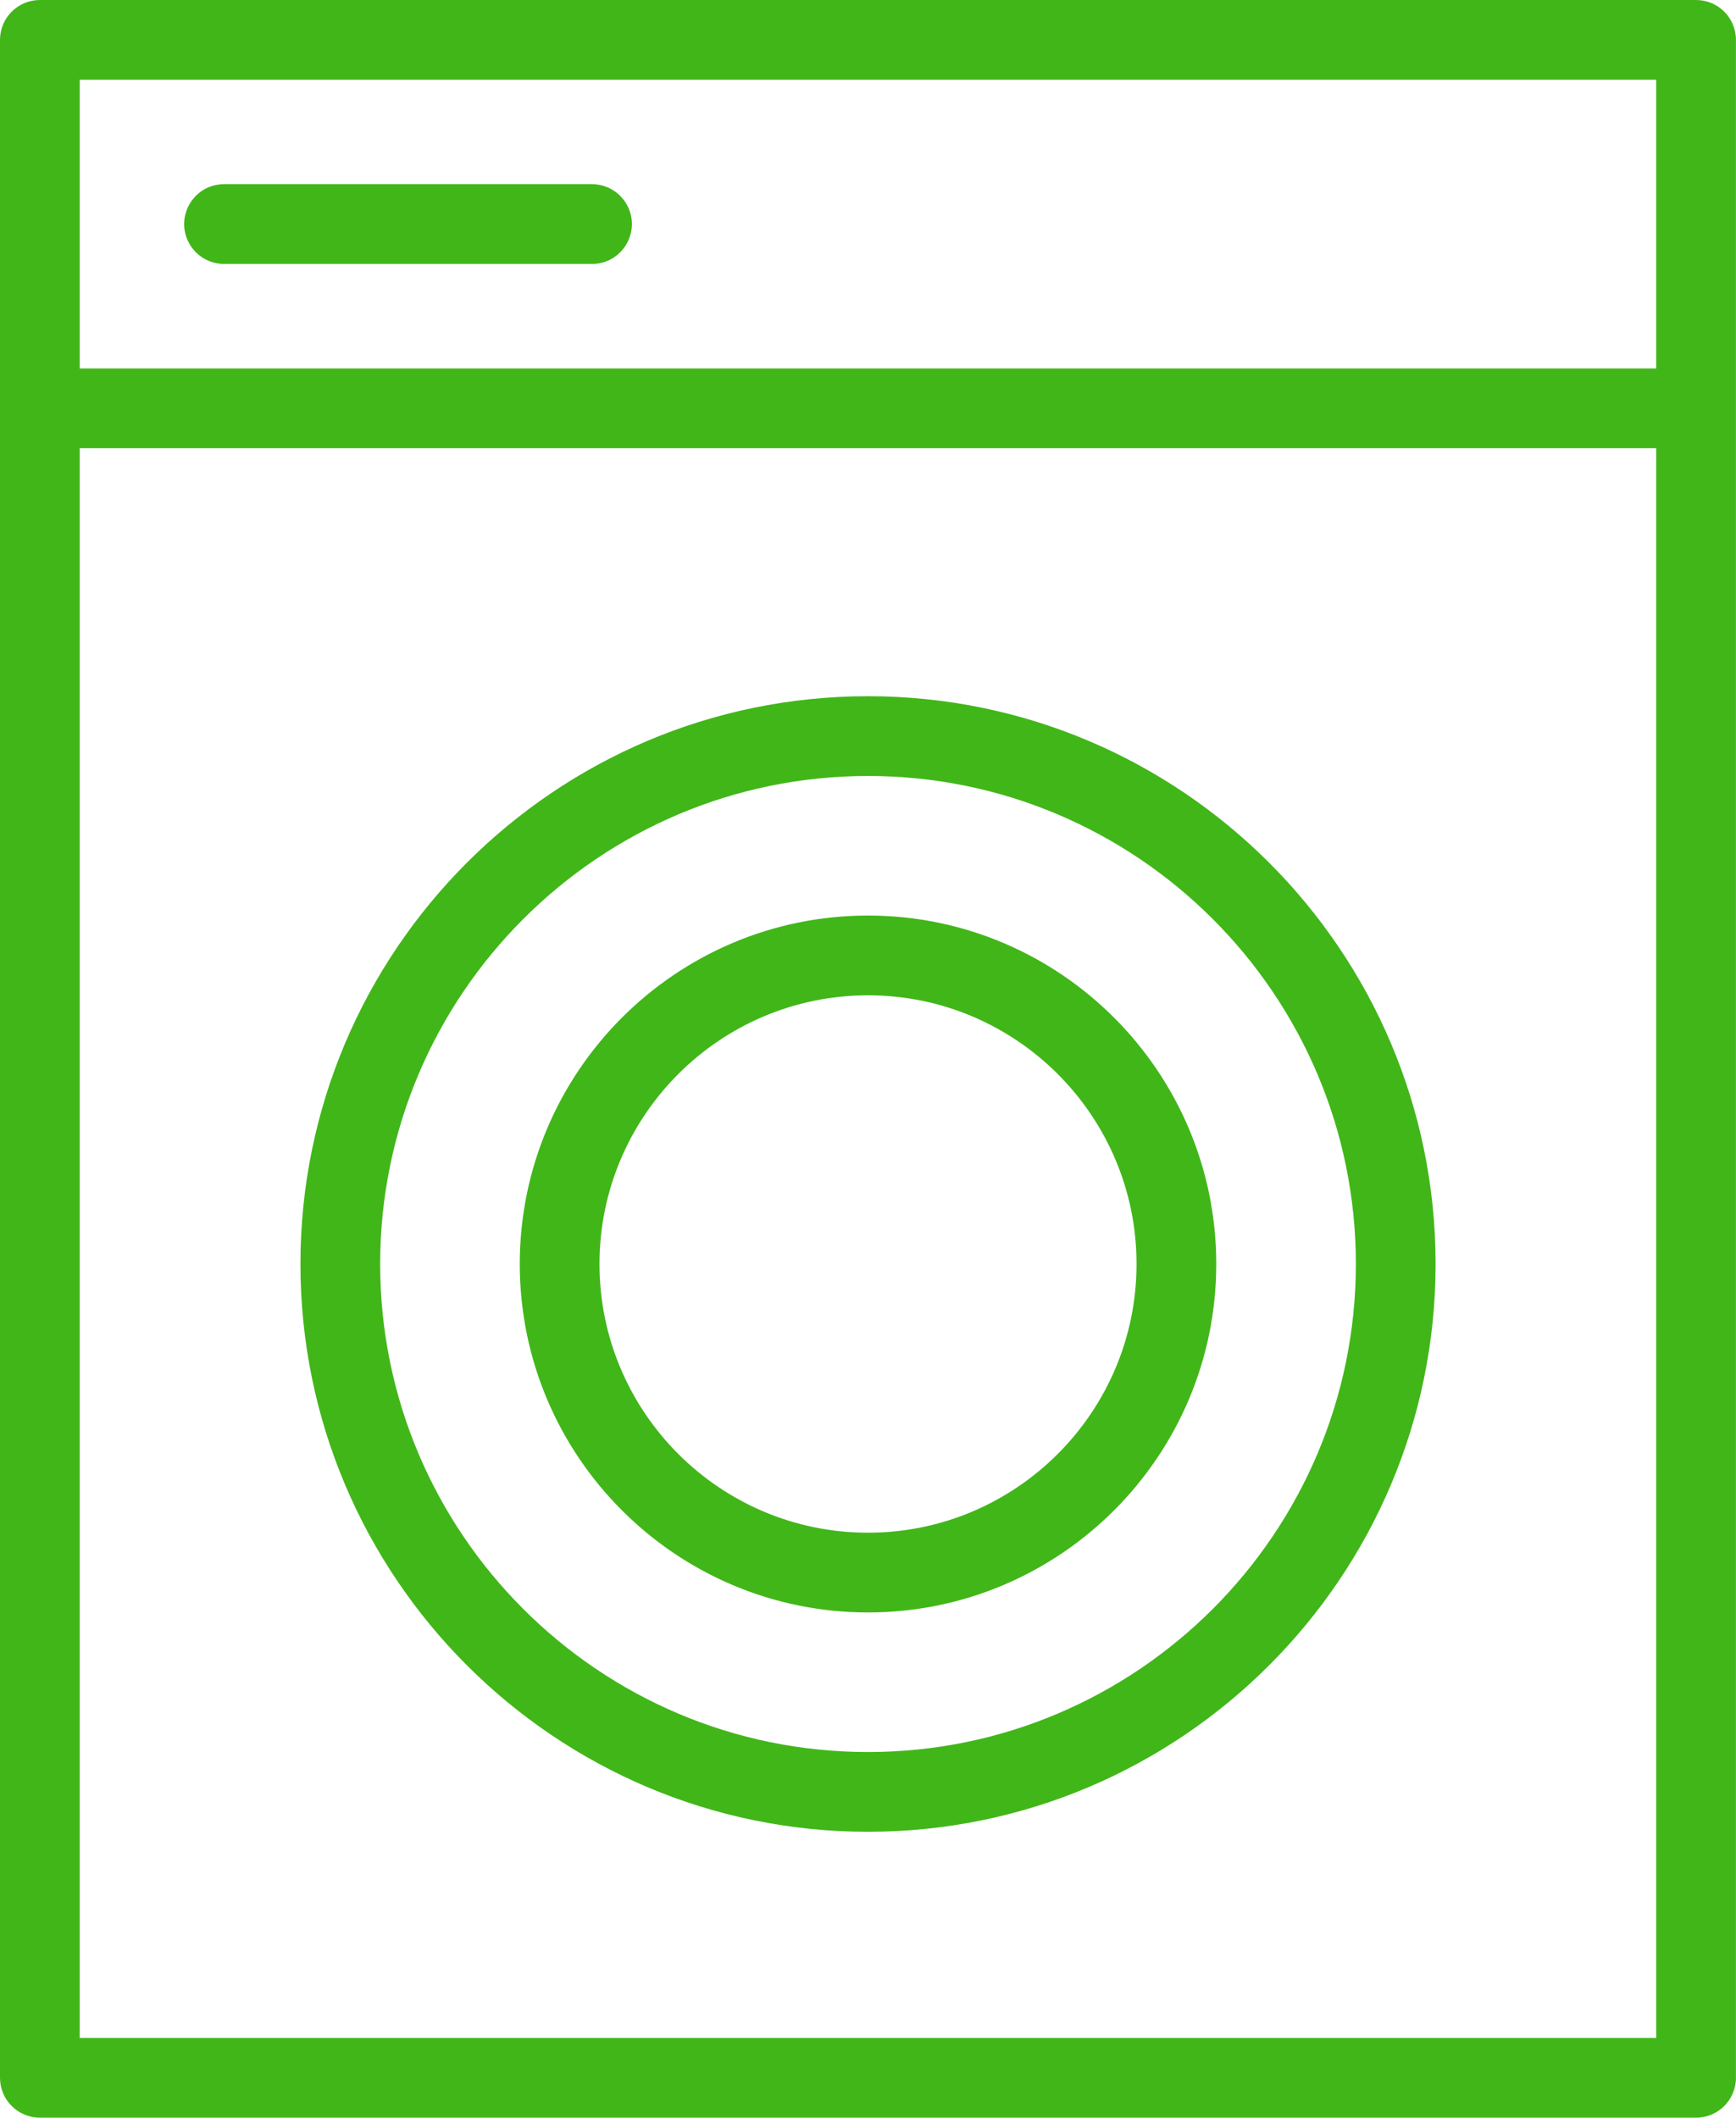
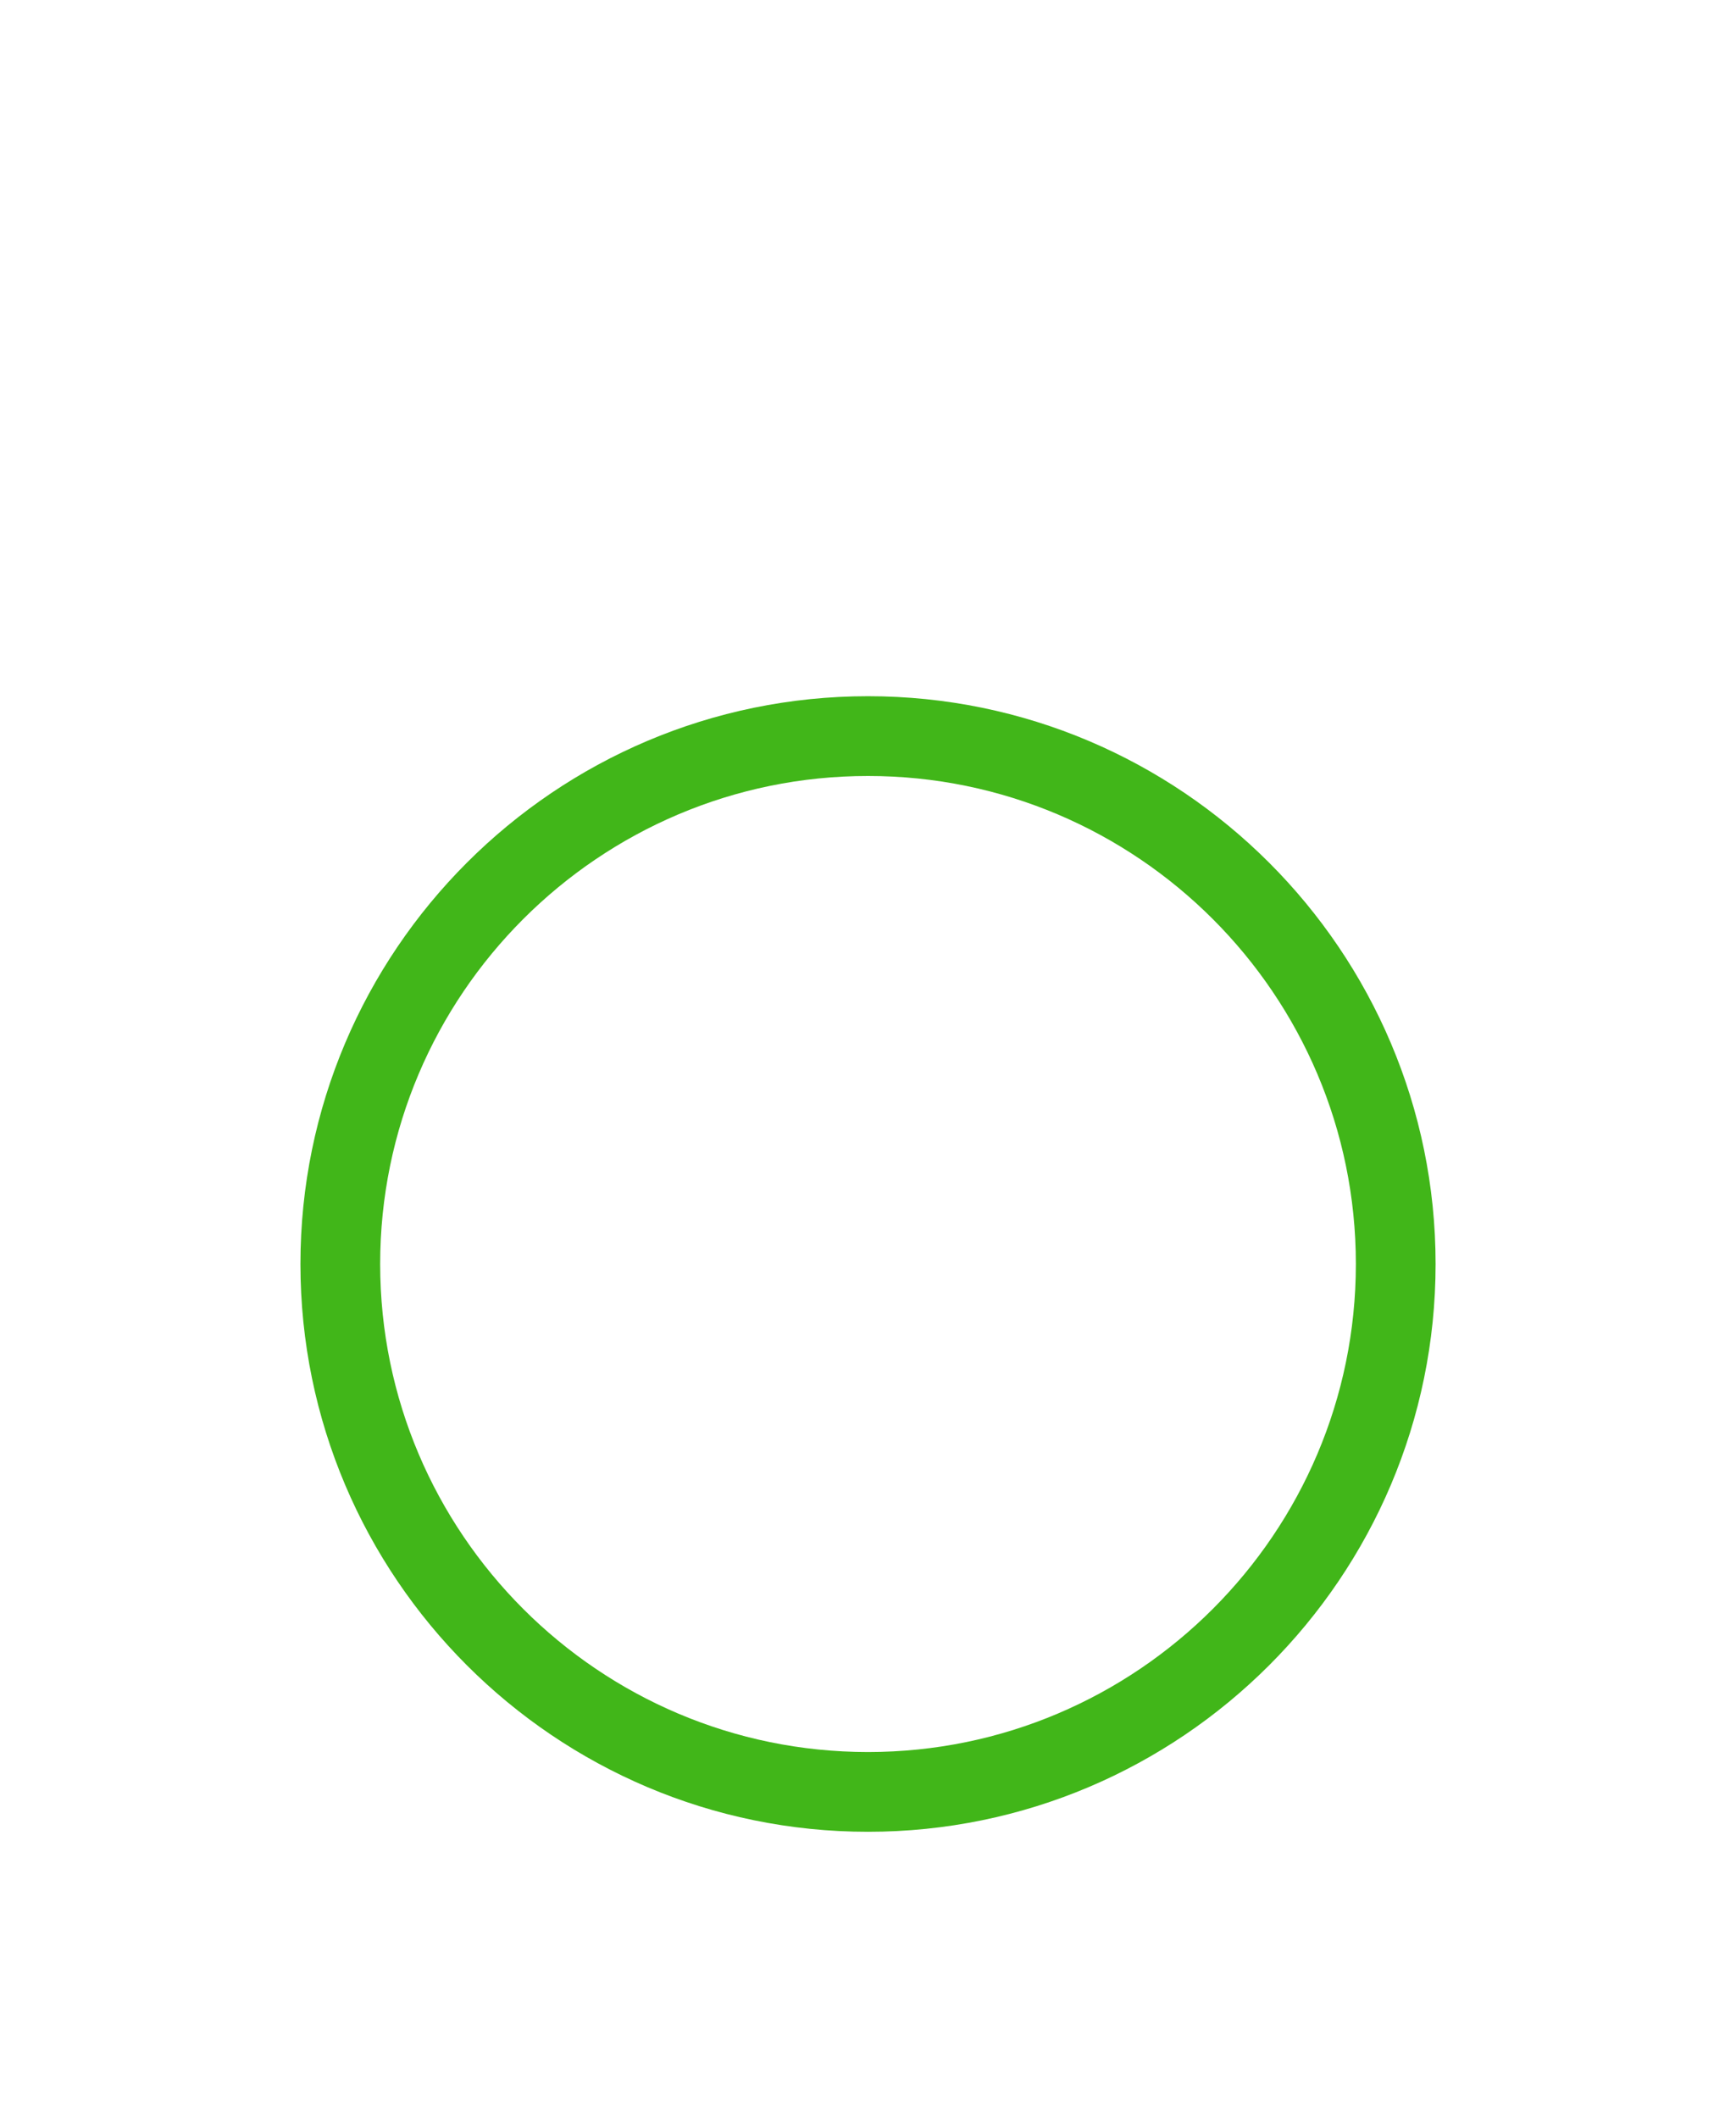
<svg xmlns="http://www.w3.org/2000/svg" viewBox="1967.342 2460.172 65.323 79.656" width="65.323" height="79.656">
  <path fill="#41b619" stroke="none" fill-opacity="1" stroke-width="1" stroke-opacity="1" color="rgb(51, 51, 51)" fill-rule="evenodd" font-family="&quot;Helvetica Neue&quot;, Helvetica, Arial, sans-serif" font-size="14px" id="tSvg153b304ac67" d="M 2000.004 2486.36 C 1988.228 2486.36 1978.647 2495.941 1978.647 2507.717 C 1978.647 2519.493 1988.228 2529.074 2000.004 2529.074 C 2011.78 2529.074 2021.361 2519.493 2021.361 2507.717C 2021.361 2495.941 2011.78 2486.36 2000.004 2486.36Z M 2000.004 2526.074 C 1989.882 2526.074 1981.647 2517.839 1981.647 2507.717 C 1981.647 2497.595 1989.882 2489.36 2000.004 2489.36 C 2010.126 2489.36 2018.361 2497.595 2018.361 2507.717C 2018.361 2517.839 2010.126 2526.074 2000.004 2526.074Z" />
-   <path fill="#41b619" stroke="none" fill-opacity="1" stroke-width="1" stroke-opacity="1" color="rgb(51, 51, 51)" fill-rule="evenodd" font-family="&quot;Helvetica Neue&quot;, Helvetica, Arial, sans-serif" font-size="14px" id="tSvgb73b0512be" d="M 2032.665 2475.531 C 2032.664 2475.525 2032.664 2475.518 2032.663 2475.512 C 2032.663 2470.899 2032.663 2466.285 2032.663 2461.672 C 2032.663 2460.844 2031.991 2460.172 2031.163 2460.172 C 2010.389 2460.172 1989.616 2460.172 1968.842 2460.172 C 1968.014 2460.172 1967.342 2460.844 1967.342 2461.672 C 1967.342 2487.224 1967.342 2512.776 1967.342 2538.328 C 1967.342 2539.156 1968.014 2539.828 1968.842 2539.828 C 1989.616 2539.828 2010.389 2539.828 2031.163 2539.828 C 2031.991 2539.828 2032.663 2539.156 2032.663 2538.328 C 2032.663 2517.402 2032.663 2496.476 2032.663 2475.55C 2032.664 2475.544 2032.664 2475.537 2032.665 2475.531Z M 2029.663 2463.172 C 2029.663 2466.792 2029.663 2470.411 2029.663 2474.031 C 2009.889 2474.031 1990.116 2474.031 1970.342 2474.031 C 1970.342 2470.411 1970.342 2466.792 1970.342 2463.172C 1990.116 2463.172 2009.889 2463.172 2029.663 2463.172Z M 1970.342 2536.828 C 1970.342 2516.896 1970.342 2496.963 1970.342 2477.031 C 1990.116 2477.031 2009.889 2477.031 2029.663 2477.031 C 2029.663 2496.963 2029.663 2516.896 2029.663 2536.828C 2009.889 2536.828 1990.116 2536.828 1970.342 2536.828Z" />
-   <path fill="#41b619" stroke="none" fill-opacity="1" stroke-width="1" stroke-opacity="1" color="rgb(51, 51, 51)" fill-rule="evenodd" font-family="&quot;Helvetica Neue&quot;, Helvetica, Arial, sans-serif" font-size="14px" id="tSvg1748ba521c4" d="M 1975.773 2470.1 C 1980.388 2470.1 1985.003 2470.1 1989.618 2470.1 C 1990.773 2470.1 1991.494 2468.85 1990.917 2467.85 C 1990.649 2467.386 1990.154 2467.1 1989.618 2467.1 C 1985.003 2467.1 1980.388 2467.1 1975.773 2467.1 C 1974.618 2467.1 1973.897 2468.35 1974.474 2469.35C 1974.742 2469.814 1975.237 2470.1 1975.773 2470.1Z M 2000.004 2494.61 C 1992.778 2494.61 1986.9 2500.489 1986.9 2507.717 C 1986.9 2514.945 1992.778 2520.824 2000.004 2520.824 C 2007.23 2520.824 2013.108 2514.944 2013.108 2507.717C 2013.108 2500.49 2007.229 2494.61 2000.004 2494.61Z M 2000.004 2517.824 C 1994.433 2517.824 1989.9 2513.29 1989.9 2507.717 C 1989.9 2502.144 1994.433 2497.61 2000.004 2497.61 C 2005.575 2497.61 2010.108 2502.144 2010.108 2507.717C 2010.108 2513.29 2005.575 2517.824 2000.004 2517.824Z" />
  <defs />
</svg>